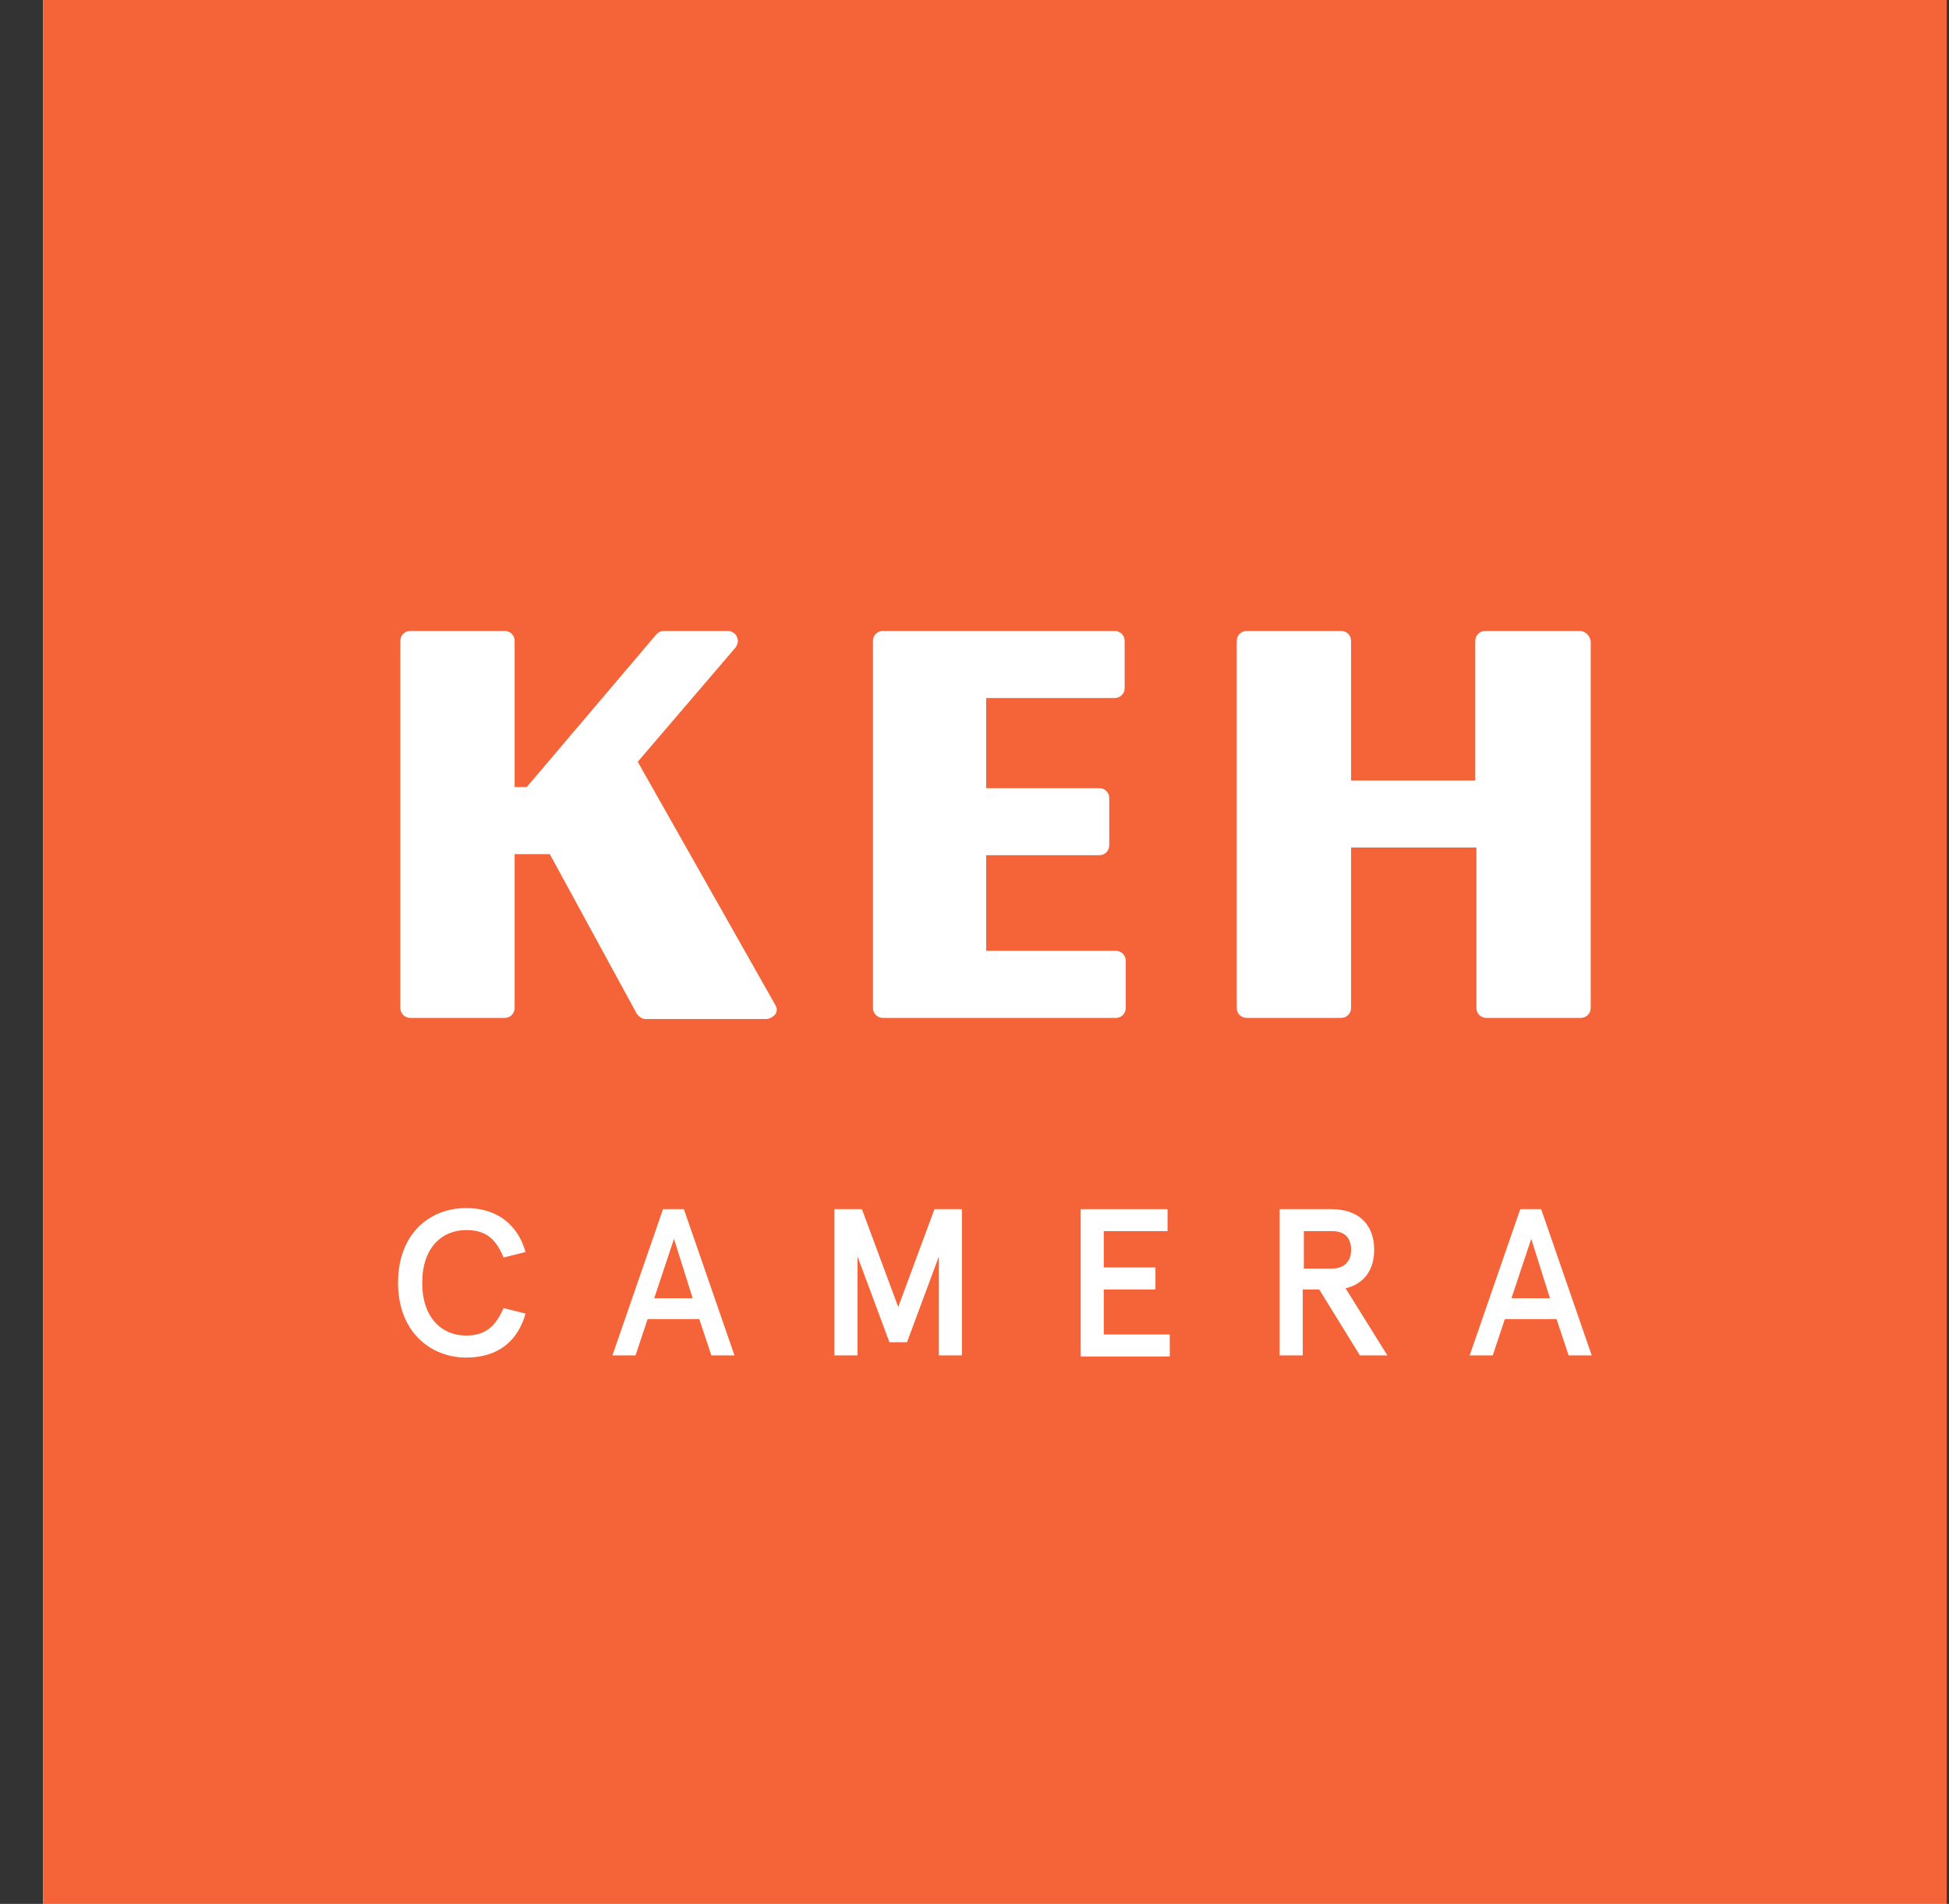
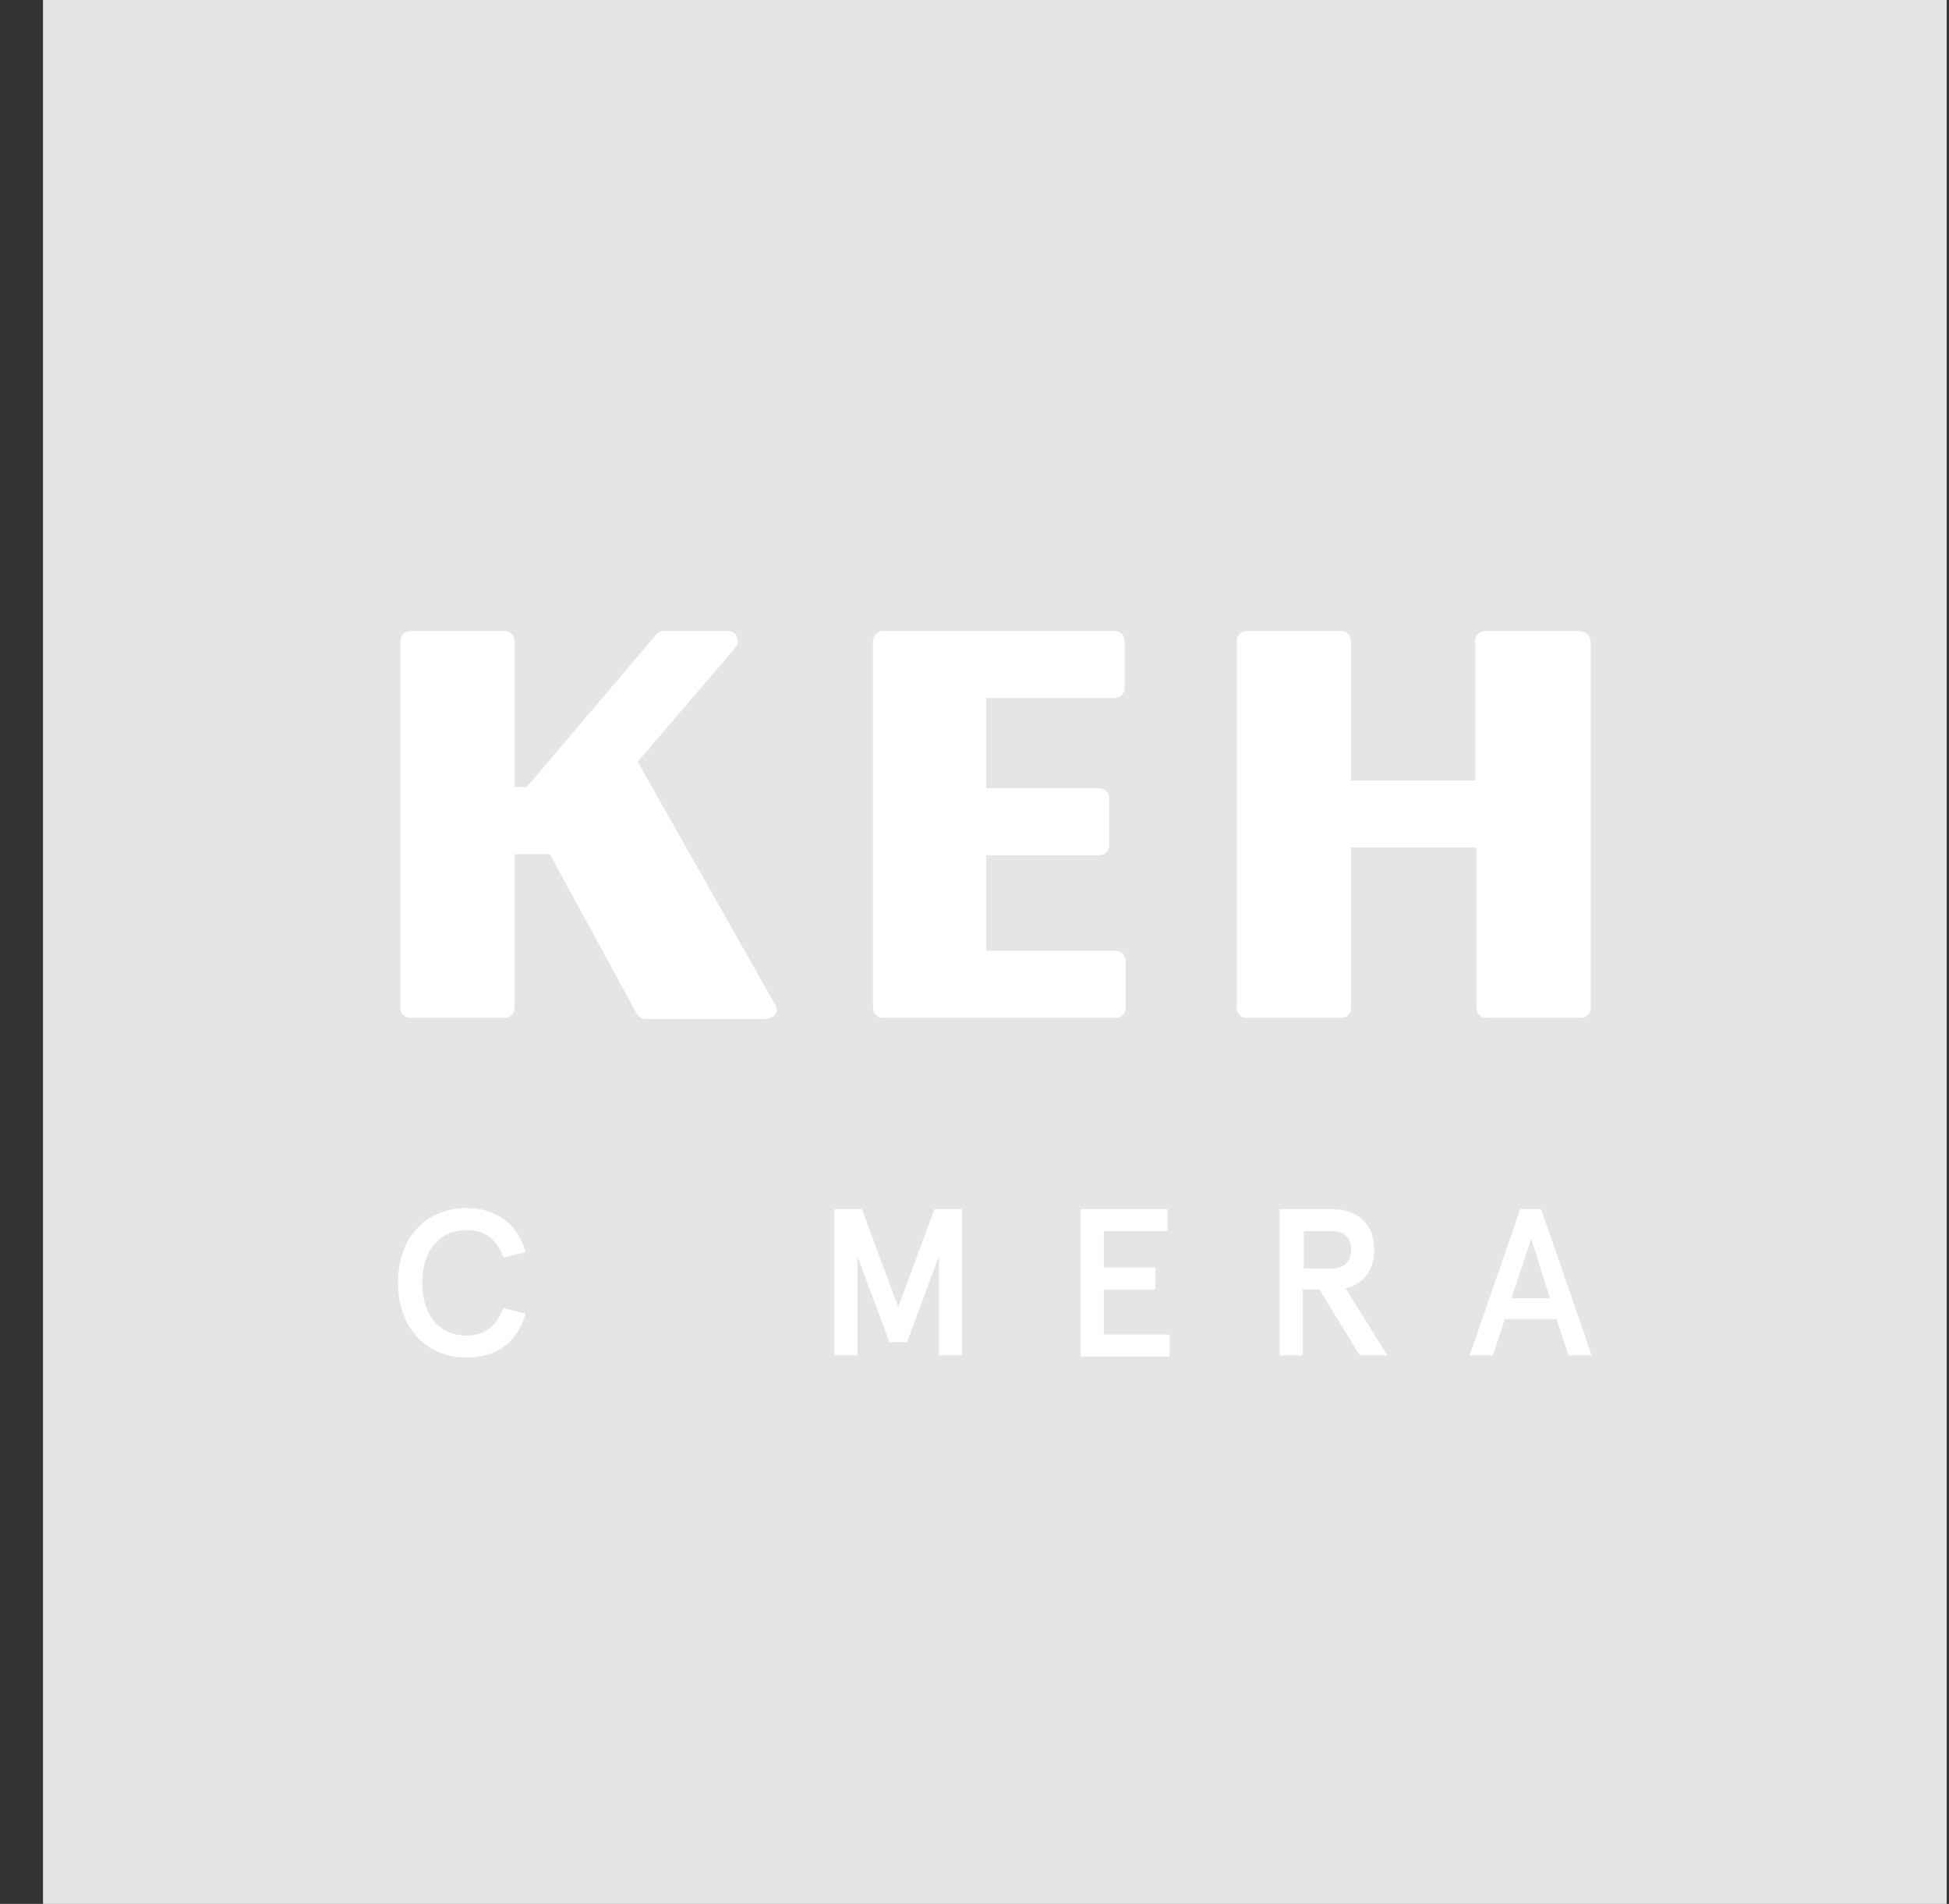
<svg xmlns="http://www.w3.org/2000/svg" width="43" height="42" viewBox="0 0 43 42" fill="none">
  <rect x="0" y="0" width="43" height="42" fill="#333333" stroke="none" />
  <g clip-path="url(#clip0_28_4510)">
    <path d="M-117.727 -95.979H161.626V137.979H-117.727V-95.979Z" fill="#E4E5E6" />
-     <path d="M0.95 -9.53674e-07H42.95V42H0.95V-9.53674e-07Z" fill="#F56438" />
    <path d="M14.07 16.805L16.229 14.283C16.277 14.21 16.301 14.137 16.253 14.04C16.229 13.968 16.132 13.919 16.059 13.919H14.652C14.58 13.919 14.531 13.943 14.483 13.992L11.621 17.363H11.354V14.137C11.354 14.016 11.258 13.919 11.136 13.919H9.051C8.93 13.919 8.833 14.016 8.833 14.137V22.237C8.833 22.358 8.93 22.455 9.051 22.455H11.136C11.258 22.455 11.354 22.358 11.354 22.237V18.842H12.13L14.046 22.358C14.095 22.431 14.167 22.479 14.24 22.479H16.908C16.98 22.479 17.053 22.431 17.102 22.382C17.15 22.309 17.15 22.237 17.102 22.164L14.07 16.805ZM19.478 22.455H24.619C24.74 22.455 24.837 22.358 24.837 22.237V21.194C24.837 21.073 24.74 20.976 24.619 20.976H21.758V18.866H24.255C24.376 18.866 24.473 18.769 24.473 18.648V17.605C24.473 17.484 24.376 17.387 24.255 17.387H21.758V15.398H24.595C24.716 15.398 24.813 15.301 24.813 15.18V14.137C24.813 14.016 24.716 13.919 24.595 13.919H19.478C19.357 13.919 19.26 14.016 19.26 14.137V22.237C19.26 22.358 19.357 22.455 19.478 22.455ZM34.852 13.919H32.767C32.645 13.919 32.548 14.016 32.548 14.137V17.217H29.808V14.137C29.808 14.016 29.711 13.919 29.59 13.919H27.505C27.383 13.919 27.286 14.016 27.286 14.137V22.237C27.286 22.358 27.383 22.455 27.505 22.455H29.59C29.711 22.455 29.808 22.358 29.808 22.237V18.696H32.573V22.237C32.573 22.358 32.67 22.455 32.791 22.455H34.876C34.998 22.455 35.095 22.358 35.095 22.237V14.137C35.07 14.016 34.973 13.919 34.852 13.919Z" fill="white" />
    <path d="M11.11 27.741C10.94 27.329 10.722 27.135 10.285 27.135C9.752 27.135 9.315 27.523 9.315 28.299C9.315 29.075 9.752 29.463 10.285 29.463C10.722 29.463 10.94 29.245 11.11 28.857L11.595 28.978C11.425 29.584 10.988 29.948 10.285 29.948C9.509 29.948 8.782 29.39 8.782 28.299C8.782 27.208 9.485 26.65 10.285 26.65C10.964 26.65 11.425 27.014 11.595 27.62L11.11 27.741Z" fill="white" />
-     <path d="M15.088 26.674L16.204 29.9H15.695L15.428 29.099H14.288L14.021 29.9H13.512L14.628 26.674H15.088ZM14.434 28.639H15.282L14.87 27.329L14.434 28.639Z" fill="white" />
    <path d="M18.41 26.674H19.016L19.817 28.833L20.617 26.674H21.223V29.9H20.714V27.717L20.011 29.609H19.623L18.919 27.717V29.9H18.41V26.674Z" fill="white" />
    <path d="M25.759 26.674V27.159H24.352V27.96H25.492V28.445H24.352V29.439H25.808V29.924H23.843V26.674H25.759Z" fill="white" />
    <path d="M29.687 28.42L30.609 29.9H30.003L29.105 28.445H28.742V29.9H28.232V26.674H29.372C29.978 26.674 30.318 27.014 30.318 27.572C30.318 28.008 30.1 28.323 29.687 28.42ZM29.809 27.572C29.809 27.281 29.639 27.159 29.396 27.159H28.766V27.984H29.396C29.615 27.984 29.809 27.863 29.809 27.572Z" fill="white" />
    <path d="M34.002 26.674L35.117 29.9H34.608L34.341 29.099H33.201L32.934 29.9H32.425L33.541 26.674H34.002ZM33.347 28.639H34.196L33.783 27.329L33.347 28.639Z" fill="white" />
  </g>
  <defs>
    <clipPath id="clip0_28_4510">
      <rect width="42" height="42" fill="white" transform="translate(0.949)" />
    </clipPath>
  </defs>
</svg>